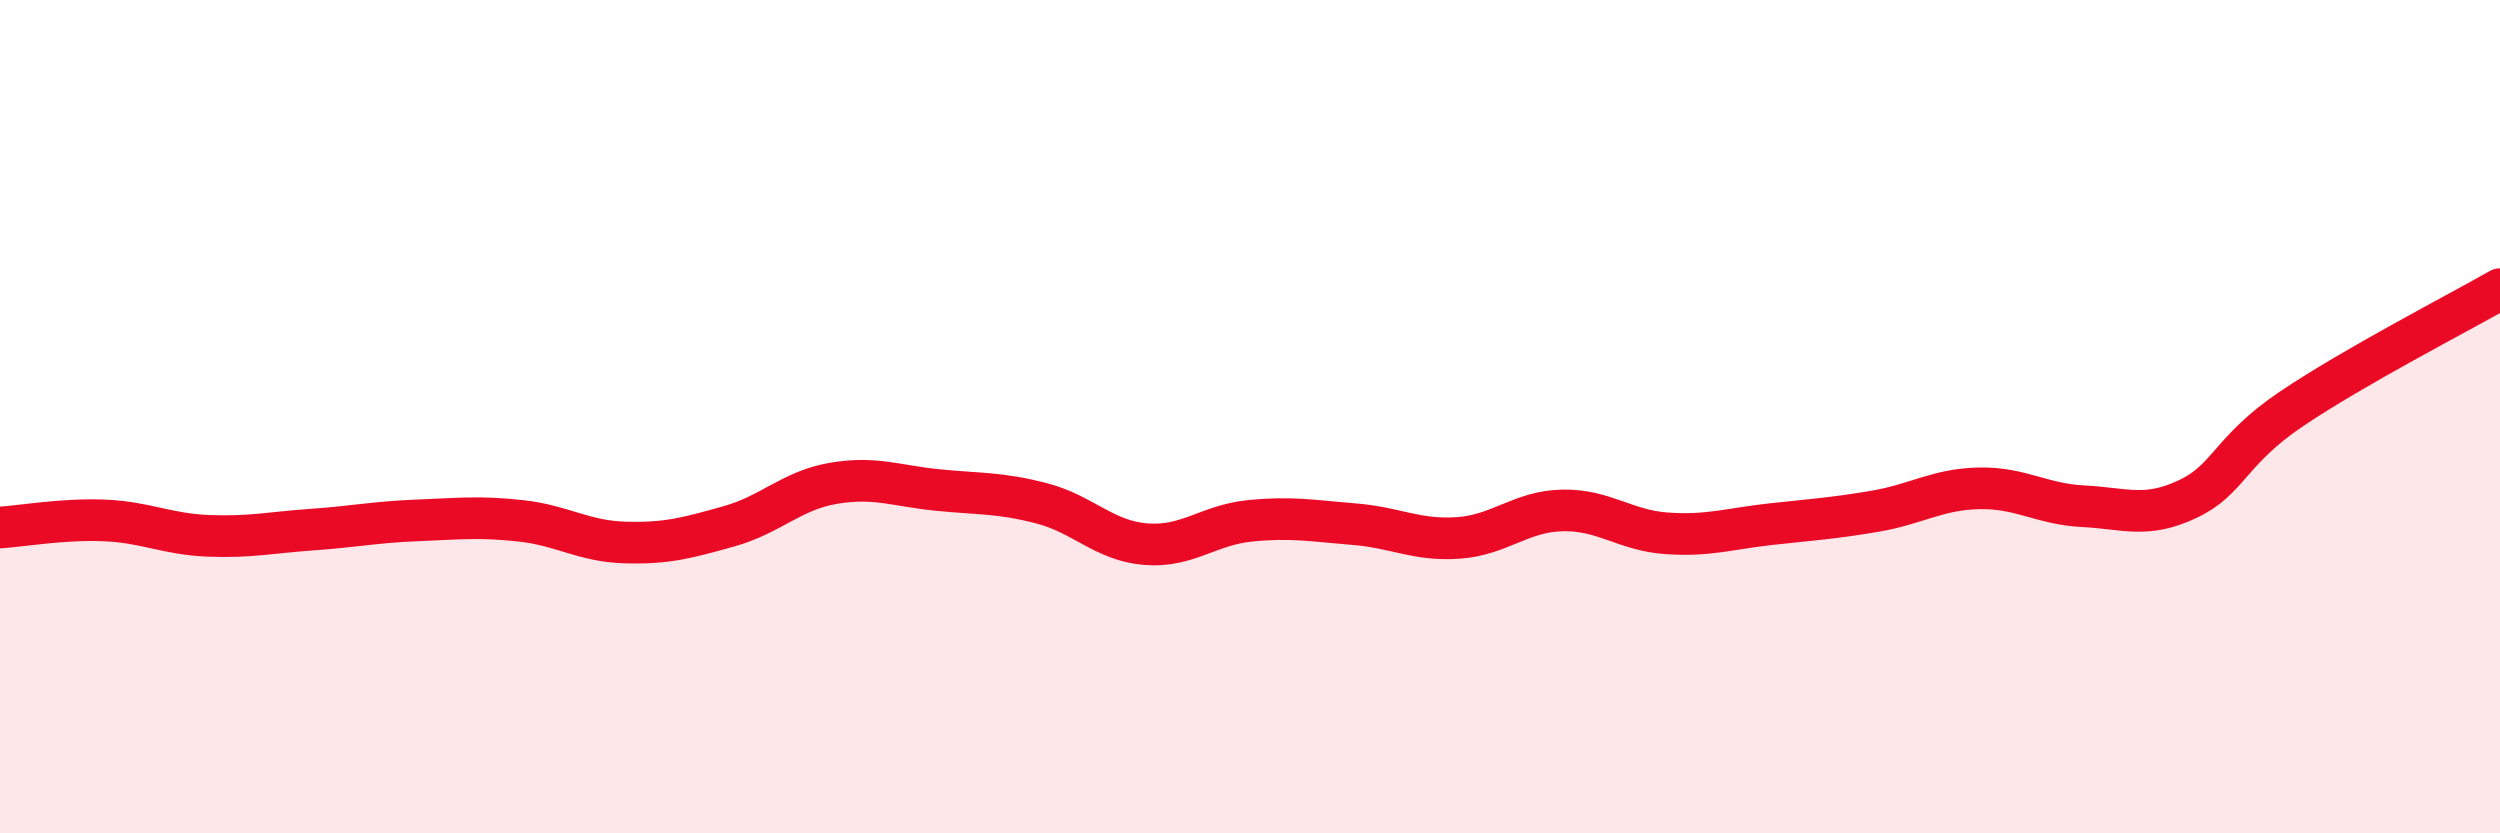
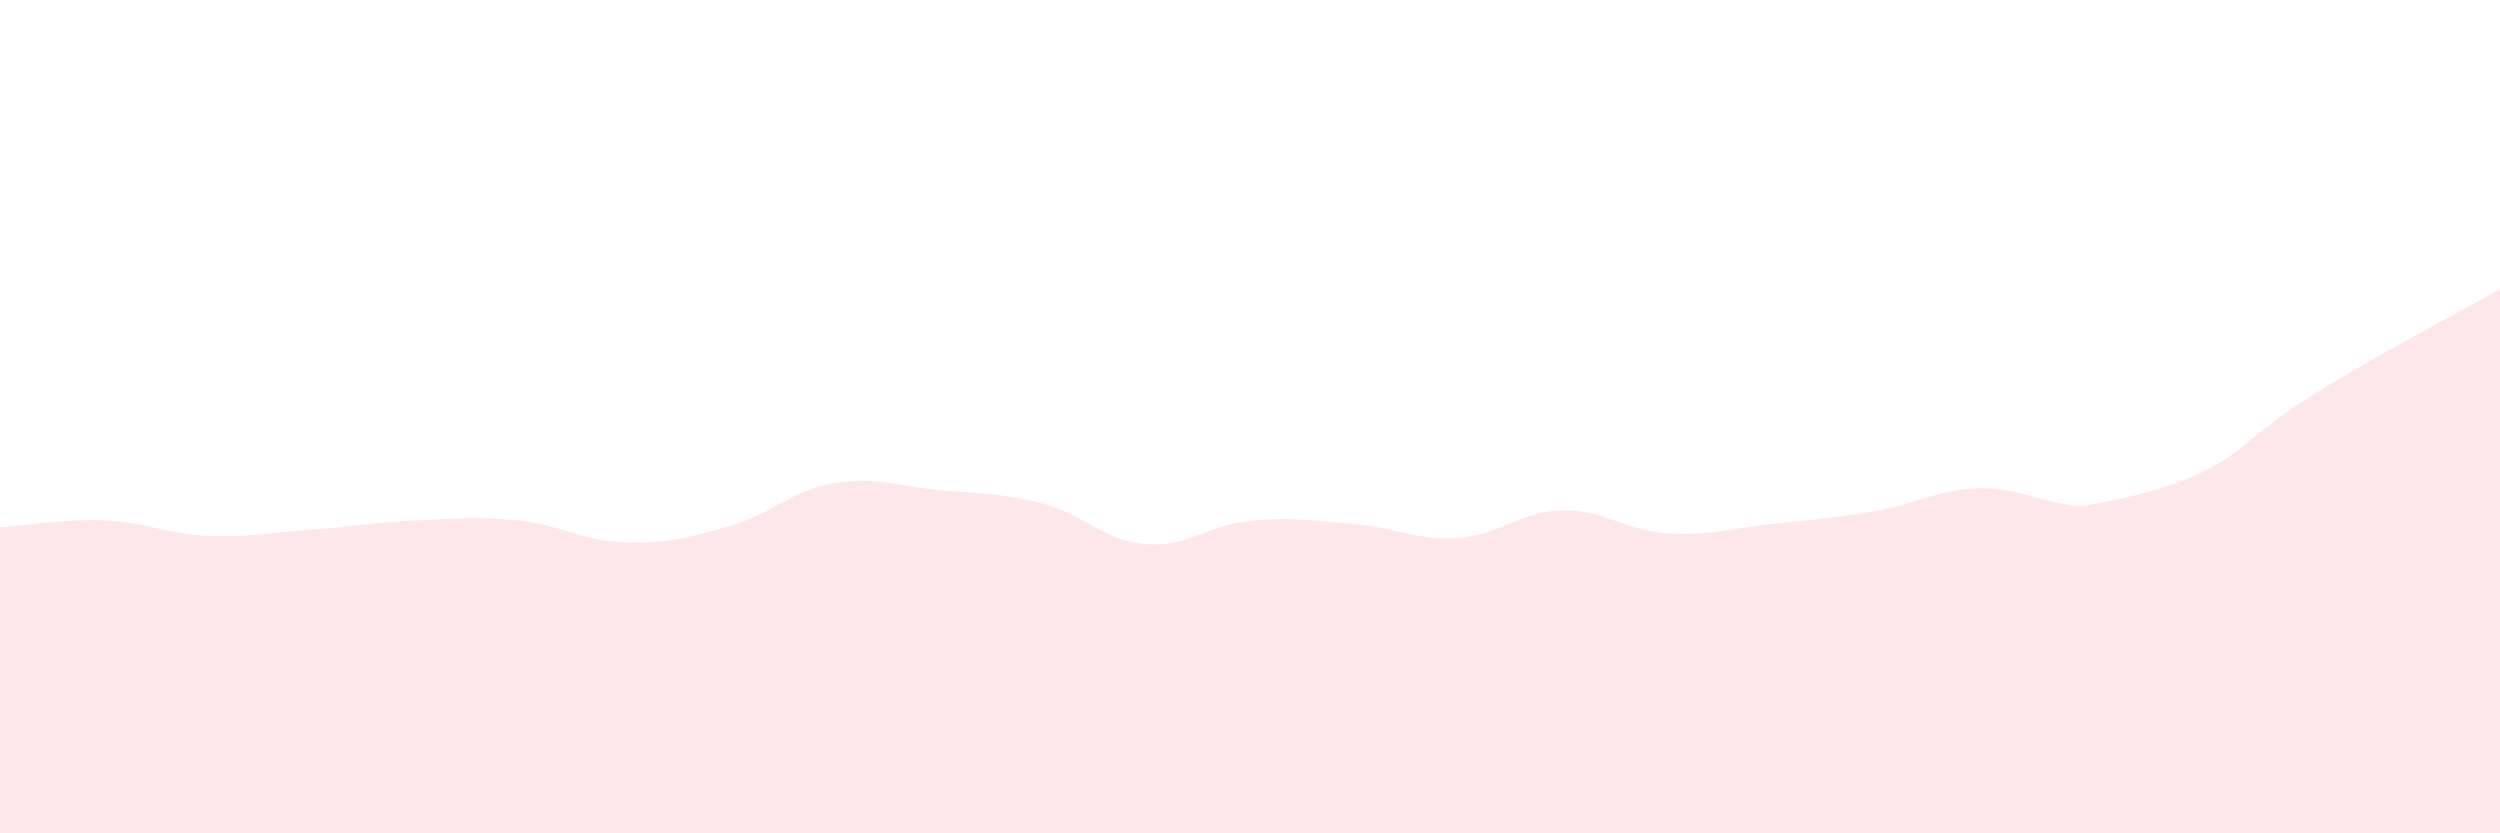
<svg xmlns="http://www.w3.org/2000/svg" width="60" height="20" viewBox="0 0 60 20">
-   <path d="M 0,12.66 C 0.5,12.63 1.5,12.45 2.5,12.49 C 3.5,12.53 4,12.82 5,12.86 C 6,12.9 6.5,12.78 7.5,12.71 C 8.5,12.64 9,12.53 10,12.49 C 11,12.45 11.5,12.39 12.5,12.5 C 13.5,12.61 14,12.99 15,13.02 C 16,13.05 16.5,12.91 17.5,12.63 C 18.5,12.35 19,11.77 20,11.6 C 21,11.43 21.5,11.66 22.5,11.76 C 23.5,11.86 24,11.82 25,12.08 C 26,12.34 26.5,12.98 27.5,13.06 C 28.5,13.14 29,12.6 30,12.5 C 31,12.4 31.5,12.5 32.5,12.58 C 33.5,12.66 34,12.98 35,12.91 C 36,12.84 36.5,12.27 37.5,12.25 C 38.5,12.23 39,12.73 40,12.8 C 41,12.87 41.5,12.69 42.5,12.58 C 43.5,12.47 44,12.44 45,12.27 C 46,12.1 46.5,11.74 47.5,11.72 C 48.5,11.7 49,12.1 50,12.15 C 51,12.2 51.5,12.45 52.5,11.98 C 53.5,11.51 53.5,10.82 55,9.81 C 56.5,8.8 59,7.51 60,6.94L60 20L0 20Z" fill="#EB0A25" opacity="0.1" stroke-linecap="round" stroke-linejoin="round" />
-   <path d="M 0,12.66 C 0.5,12.63 1.5,12.45 2.5,12.49 C 3.5,12.53 4,12.82 5,12.86 C 6,12.9 6.5,12.78 7.5,12.71 C 8.5,12.64 9,12.53 10,12.49 C 11,12.45 11.5,12.39 12.5,12.5 C 13.5,12.61 14,12.99 15,13.02 C 16,13.05 16.5,12.91 17.5,12.63 C 18.5,12.35 19,11.77 20,11.6 C 21,11.43 21.5,11.66 22.5,11.76 C 23.5,11.86 24,11.82 25,12.08 C 26,12.34 26.5,12.98 27.5,13.06 C 28.5,13.14 29,12.6 30,12.5 C 31,12.4 31.5,12.5 32.5,12.58 C 33.5,12.66 34,12.98 35,12.91 C 36,12.84 36.5,12.27 37.5,12.25 C 38.5,12.23 39,12.73 40,12.8 C 41,12.87 41.5,12.69 42.5,12.58 C 43.5,12.47 44,12.44 45,12.27 C 46,12.1 46.5,11.74 47.5,11.72 C 48.5,11.7 49,12.1 50,12.15 C 51,12.2 51.5,12.45 52.5,11.98 C 53.5,11.51 53.5,10.82 55,9.81 C 56.5,8.8 59,7.51 60,6.94" stroke="#EB0A25" stroke-width="1" fill="none" stroke-linecap="round" stroke-linejoin="round" />
+   <path d="M 0,12.66 C 0.5,12.63 1.5,12.45 2.5,12.49 C 3.5,12.53 4,12.82 5,12.86 C 6,12.9 6.5,12.78 7.5,12.71 C 8.5,12.64 9,12.53 10,12.49 C 11,12.45 11.5,12.39 12.5,12.5 C 13.5,12.61 14,12.99 15,13.02 C 16,13.05 16.5,12.91 17.5,12.63 C 18.5,12.35 19,11.77 20,11.6 C 21,11.43 21.5,11.66 22.5,11.76 C 23.5,11.86 24,11.82 25,12.08 C 26,12.34 26.5,12.98 27.5,13.06 C 28.5,13.14 29,12.6 30,12.5 C 31,12.4 31.5,12.5 32.5,12.58 C 33.5,12.66 34,12.98 35,12.91 C 36,12.84 36.5,12.27 37.5,12.25 C 38.5,12.23 39,12.73 40,12.8 C 41,12.87 41.5,12.69 42.5,12.58 C 43.5,12.47 44,12.44 45,12.27 C 46,12.1 46.5,11.74 47.5,11.72 C 48.5,11.7 49,12.1 50,12.15 C 53.5,11.51 53.5,10.82 55,9.81 C 56.5,8.8 59,7.51 60,6.94L60 20L0 20Z" fill="#EB0A25" opacity="0.1" stroke-linecap="round" stroke-linejoin="round" />
</svg>